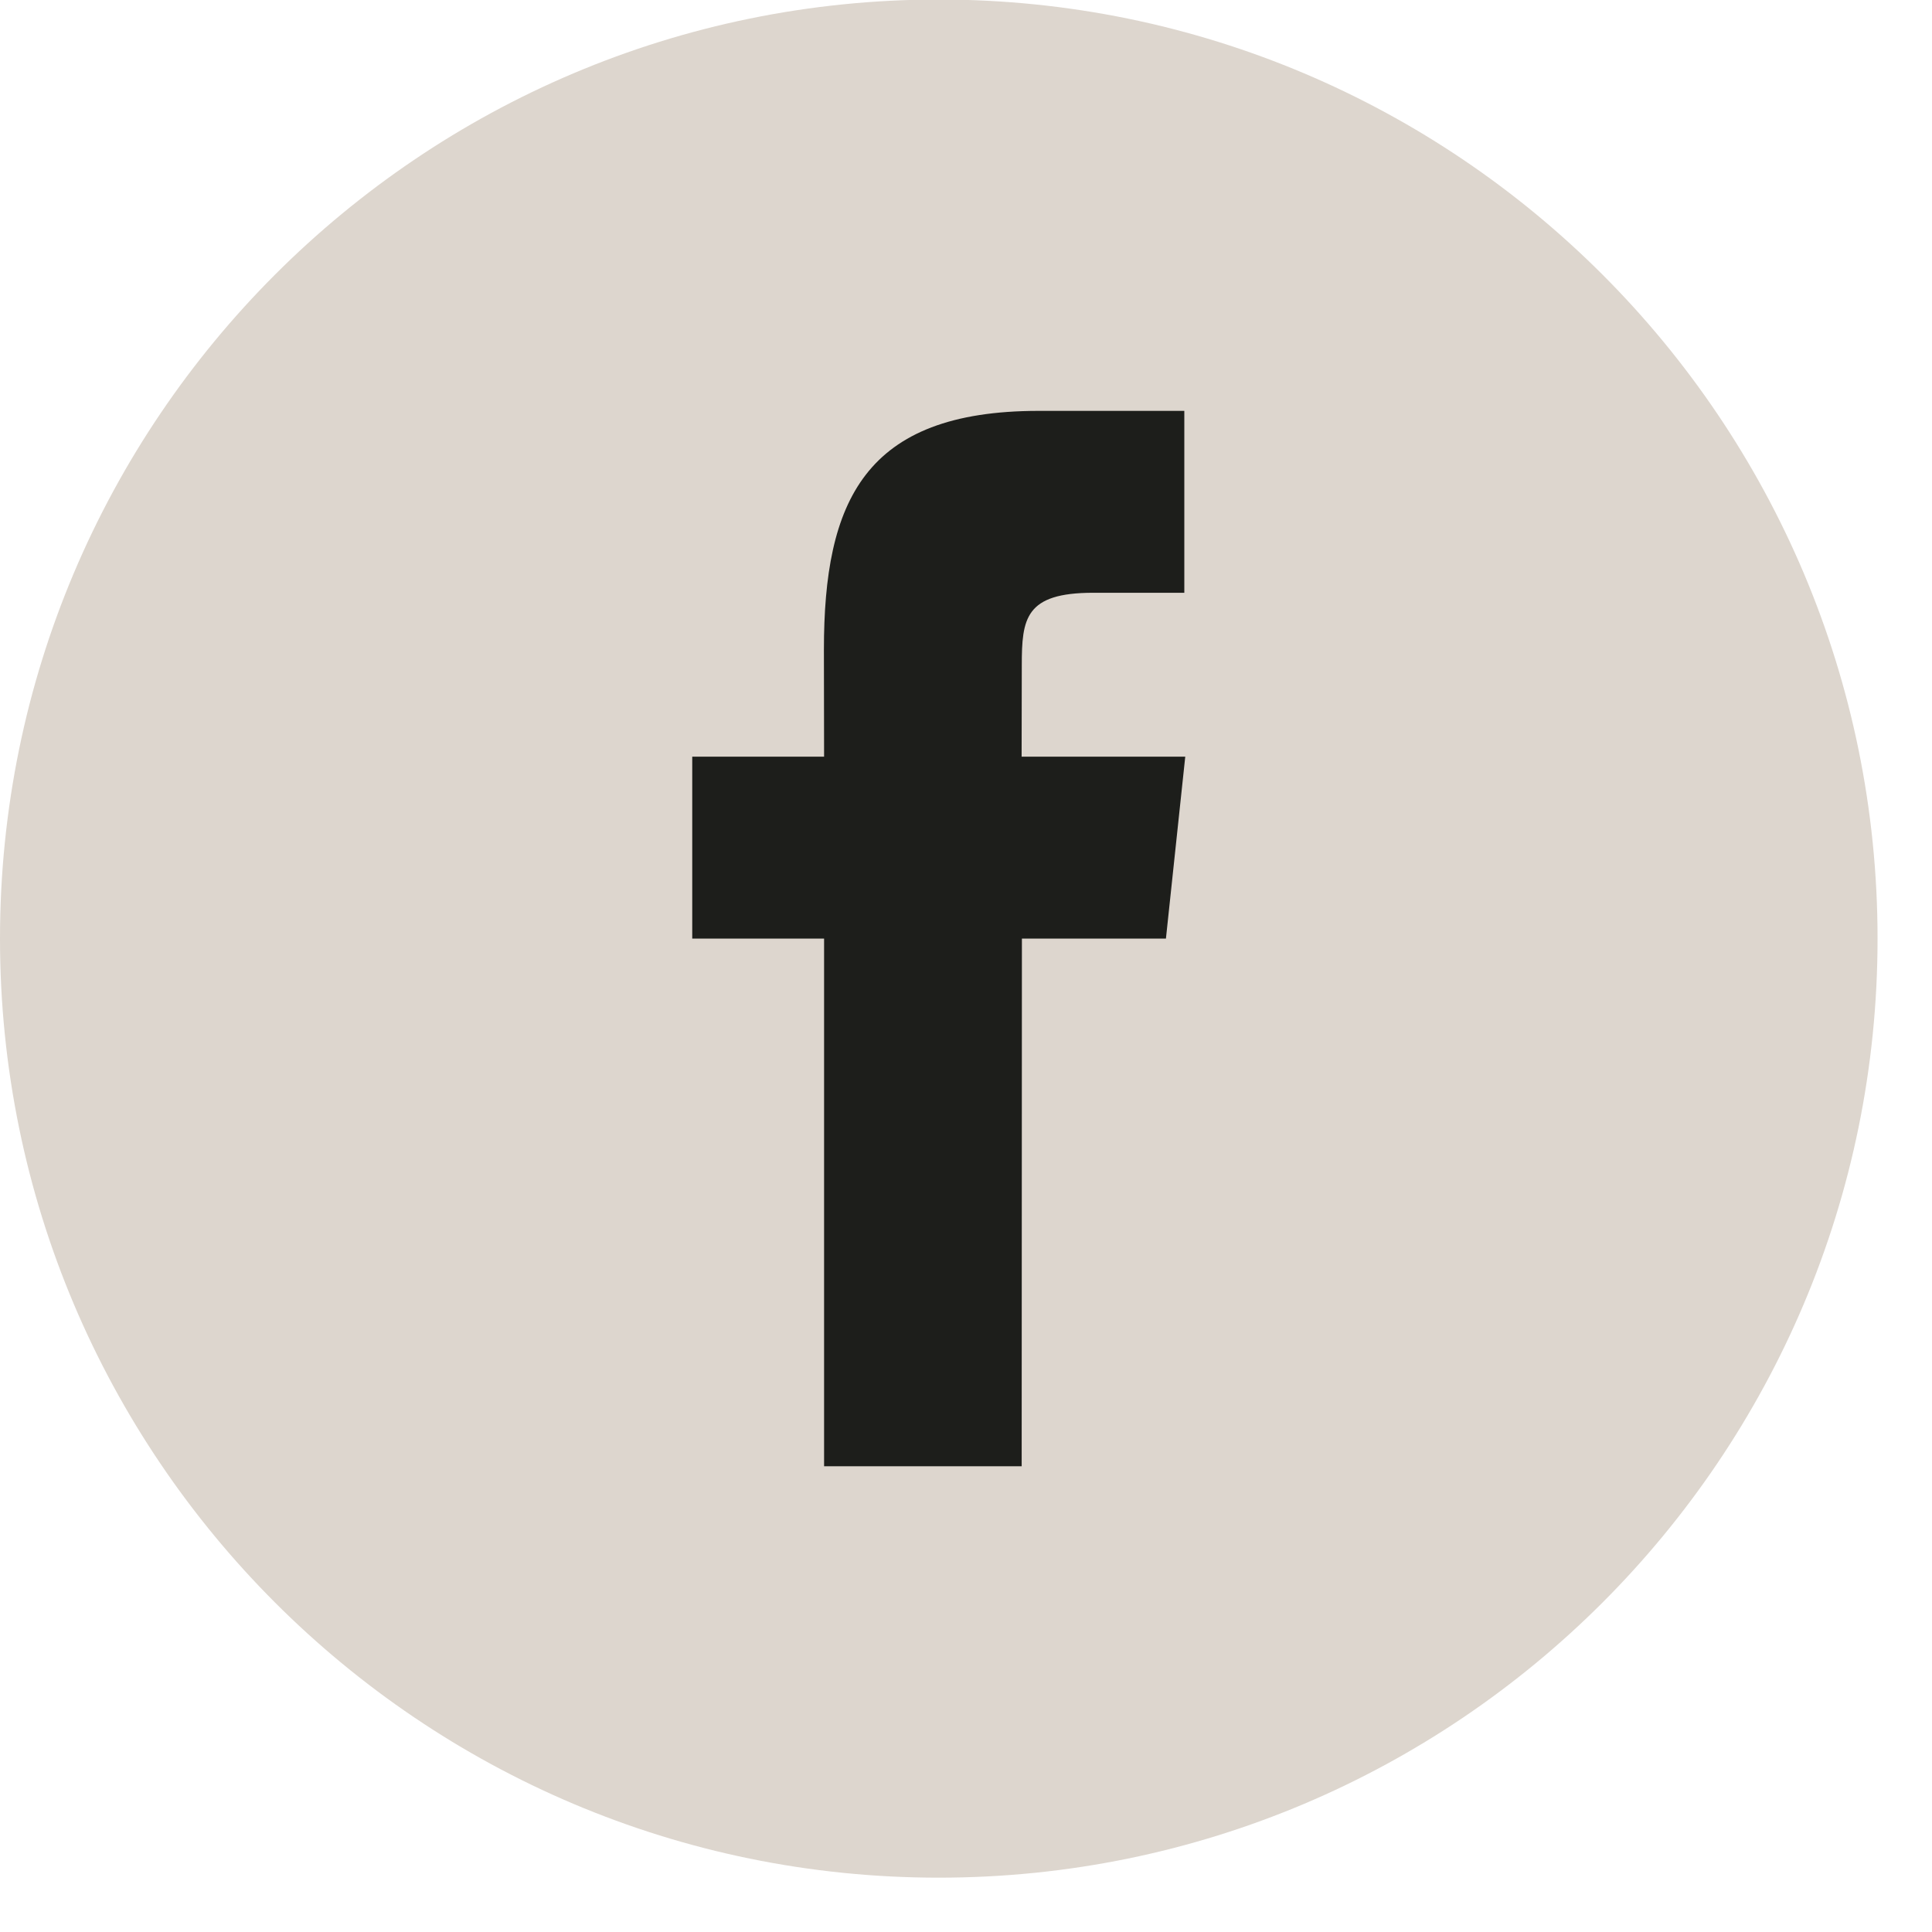
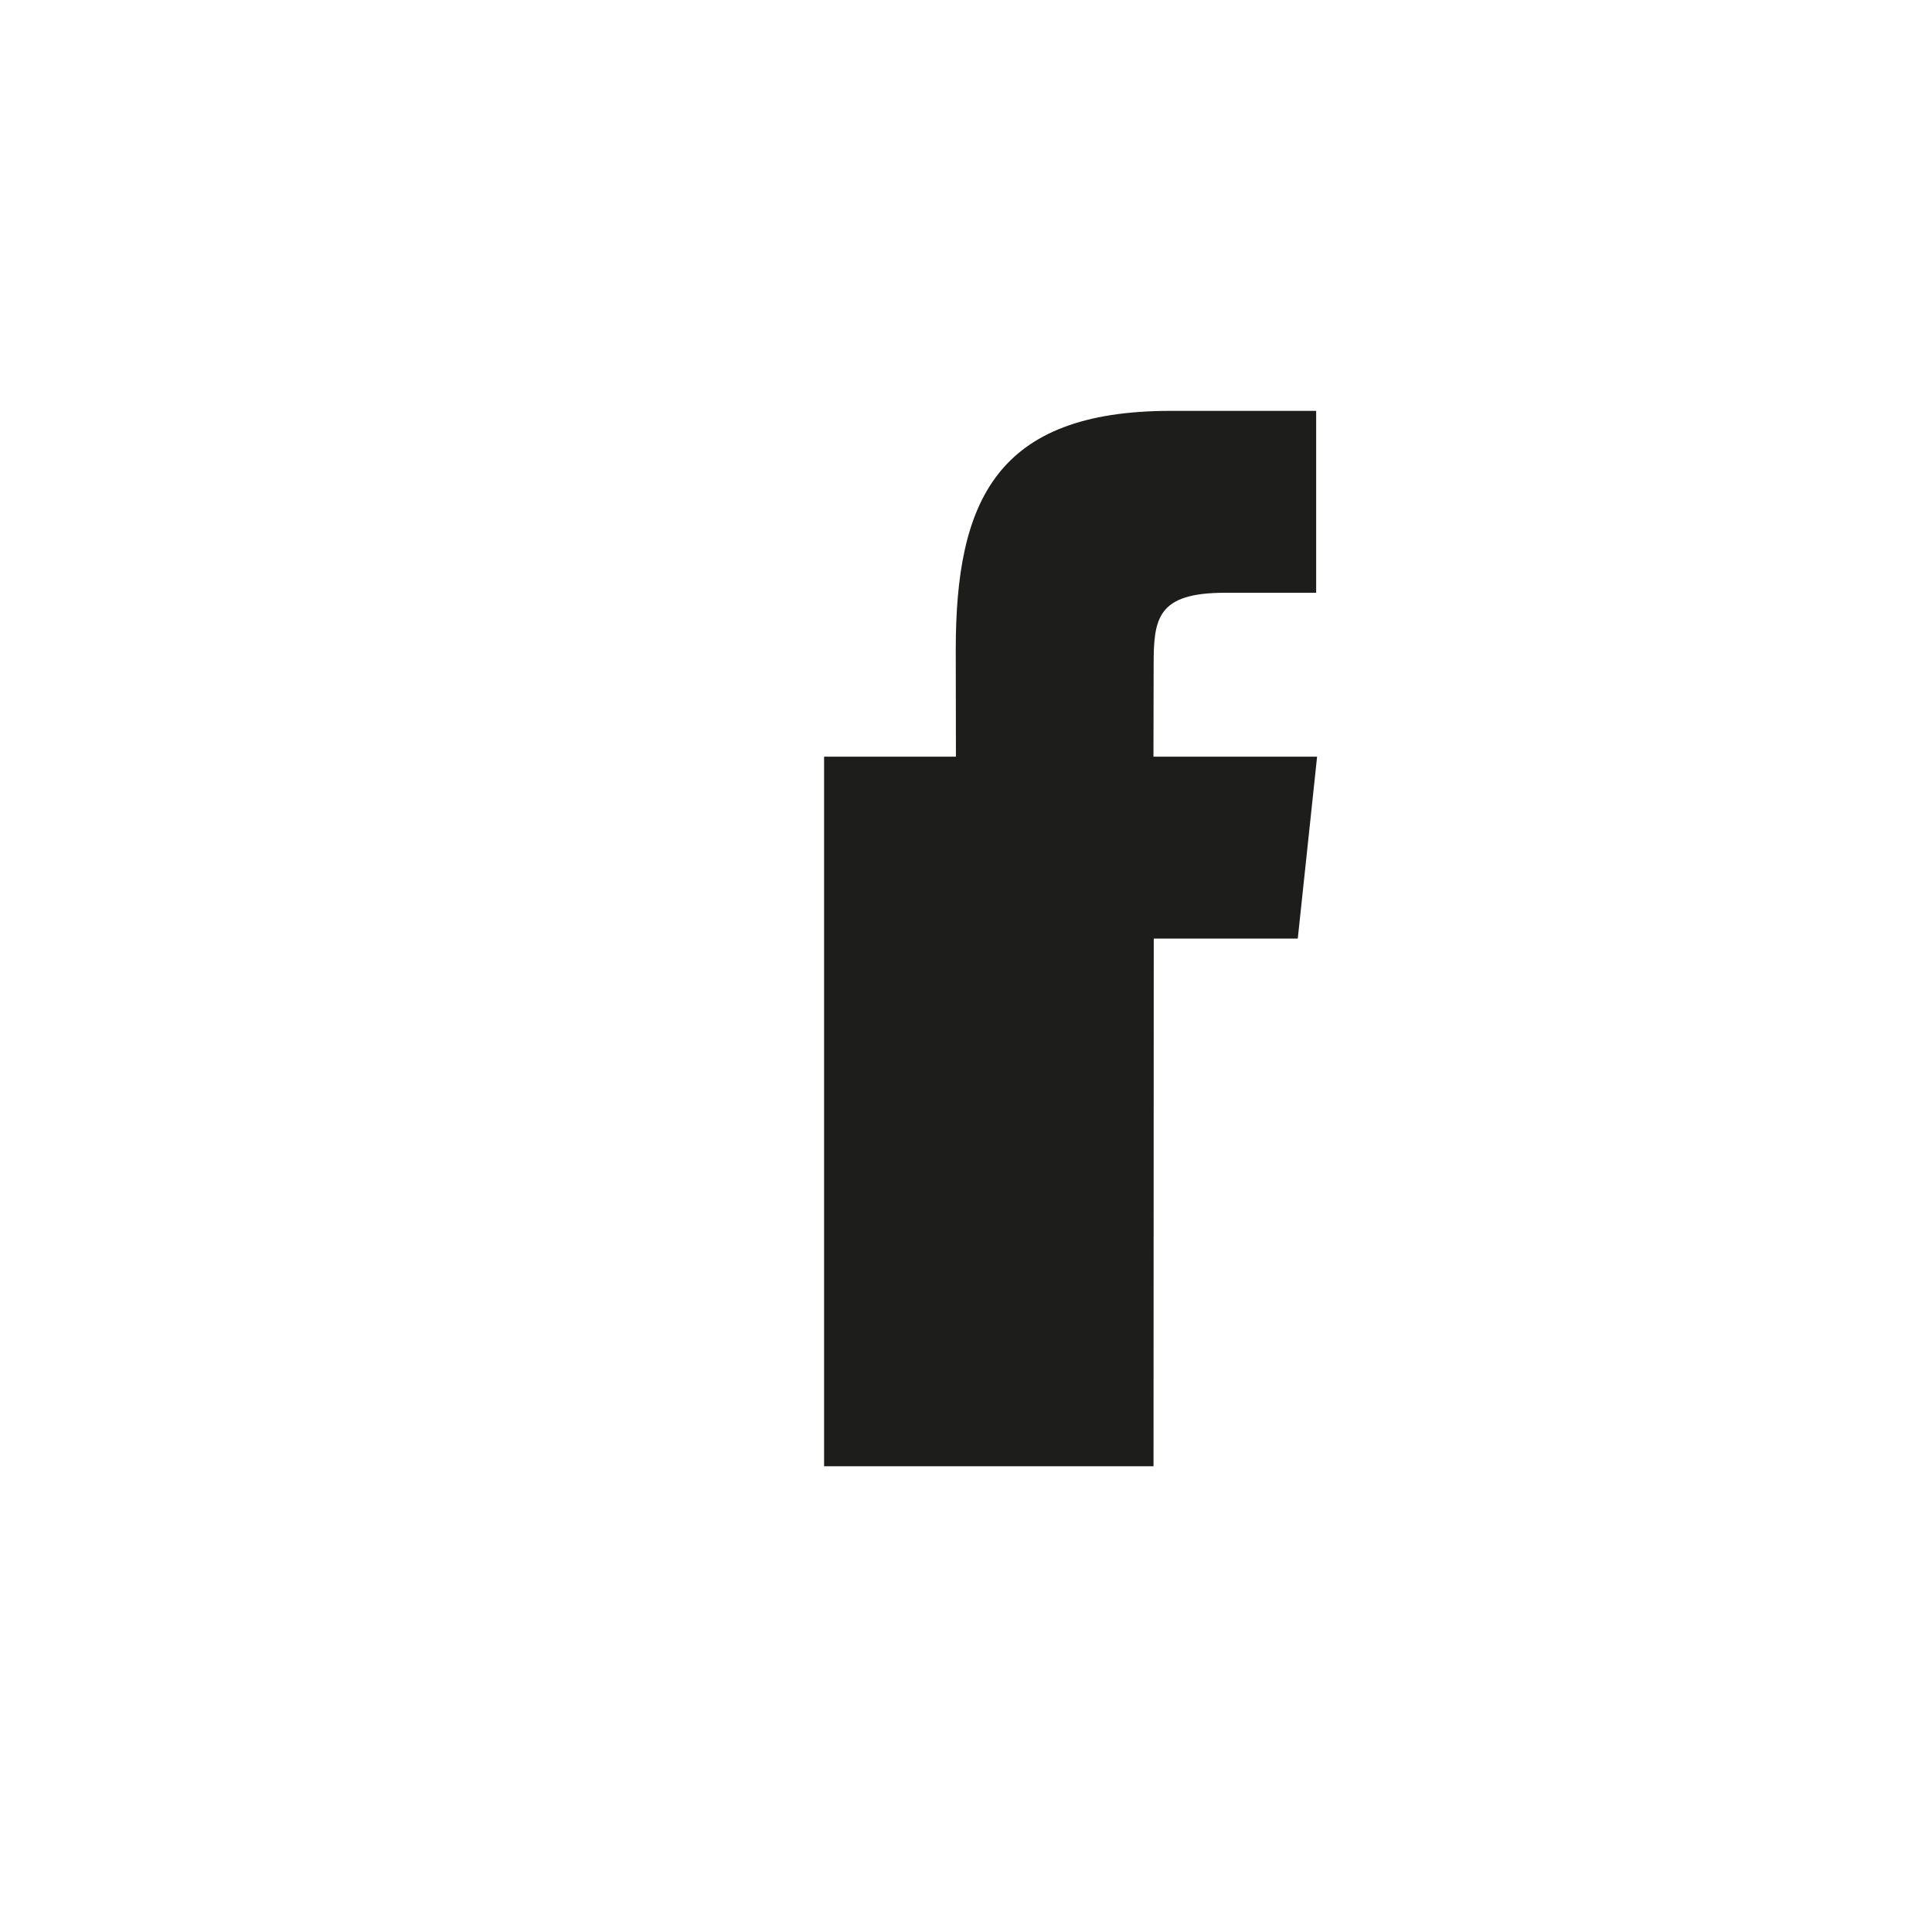
<svg xmlns="http://www.w3.org/2000/svg" viewBox="0 0 33 33" fill-rule="evenodd" clip-rule="evenodd" stroke-linejoin="round" stroke-miterlimit="1.414">
-   <path d="M16.035 32.072c8.856 0 16.035-7.187 16.035-16.04 0-8.854-7.18-16.04-16.035-16.04S0 7.178 0 16.032c0 8.853 7.18 16.04 16.035 16.04" fill="#DDD6CE" fill-rule="nonzero" />
-   <path d="M17.453 25.045h-3.377v-9.013h-2.252v-3.107h2.252l-.003-1.827c0-2.533.687-4.08 3.67-4.08h2.486v3.107h-1.556c-1.163 0-1.22.44-1.22 1.24l-.003 1.56h2.795l-.33 3.107h-2.46l-.004 9.013z" fill="#1D1E1B" fill-rule="nonzero" />
+   <path d="M17.453 25.045h-3.377v-9.013v-3.107h2.252l-.003-1.827c0-2.533.687-4.08 3.67-4.08h2.486v3.107h-1.556c-1.163 0-1.22.44-1.22 1.24l-.003 1.56h2.795l-.33 3.107h-2.46l-.004 9.013z" fill="#1D1E1B" fill-rule="nonzero" />
</svg>